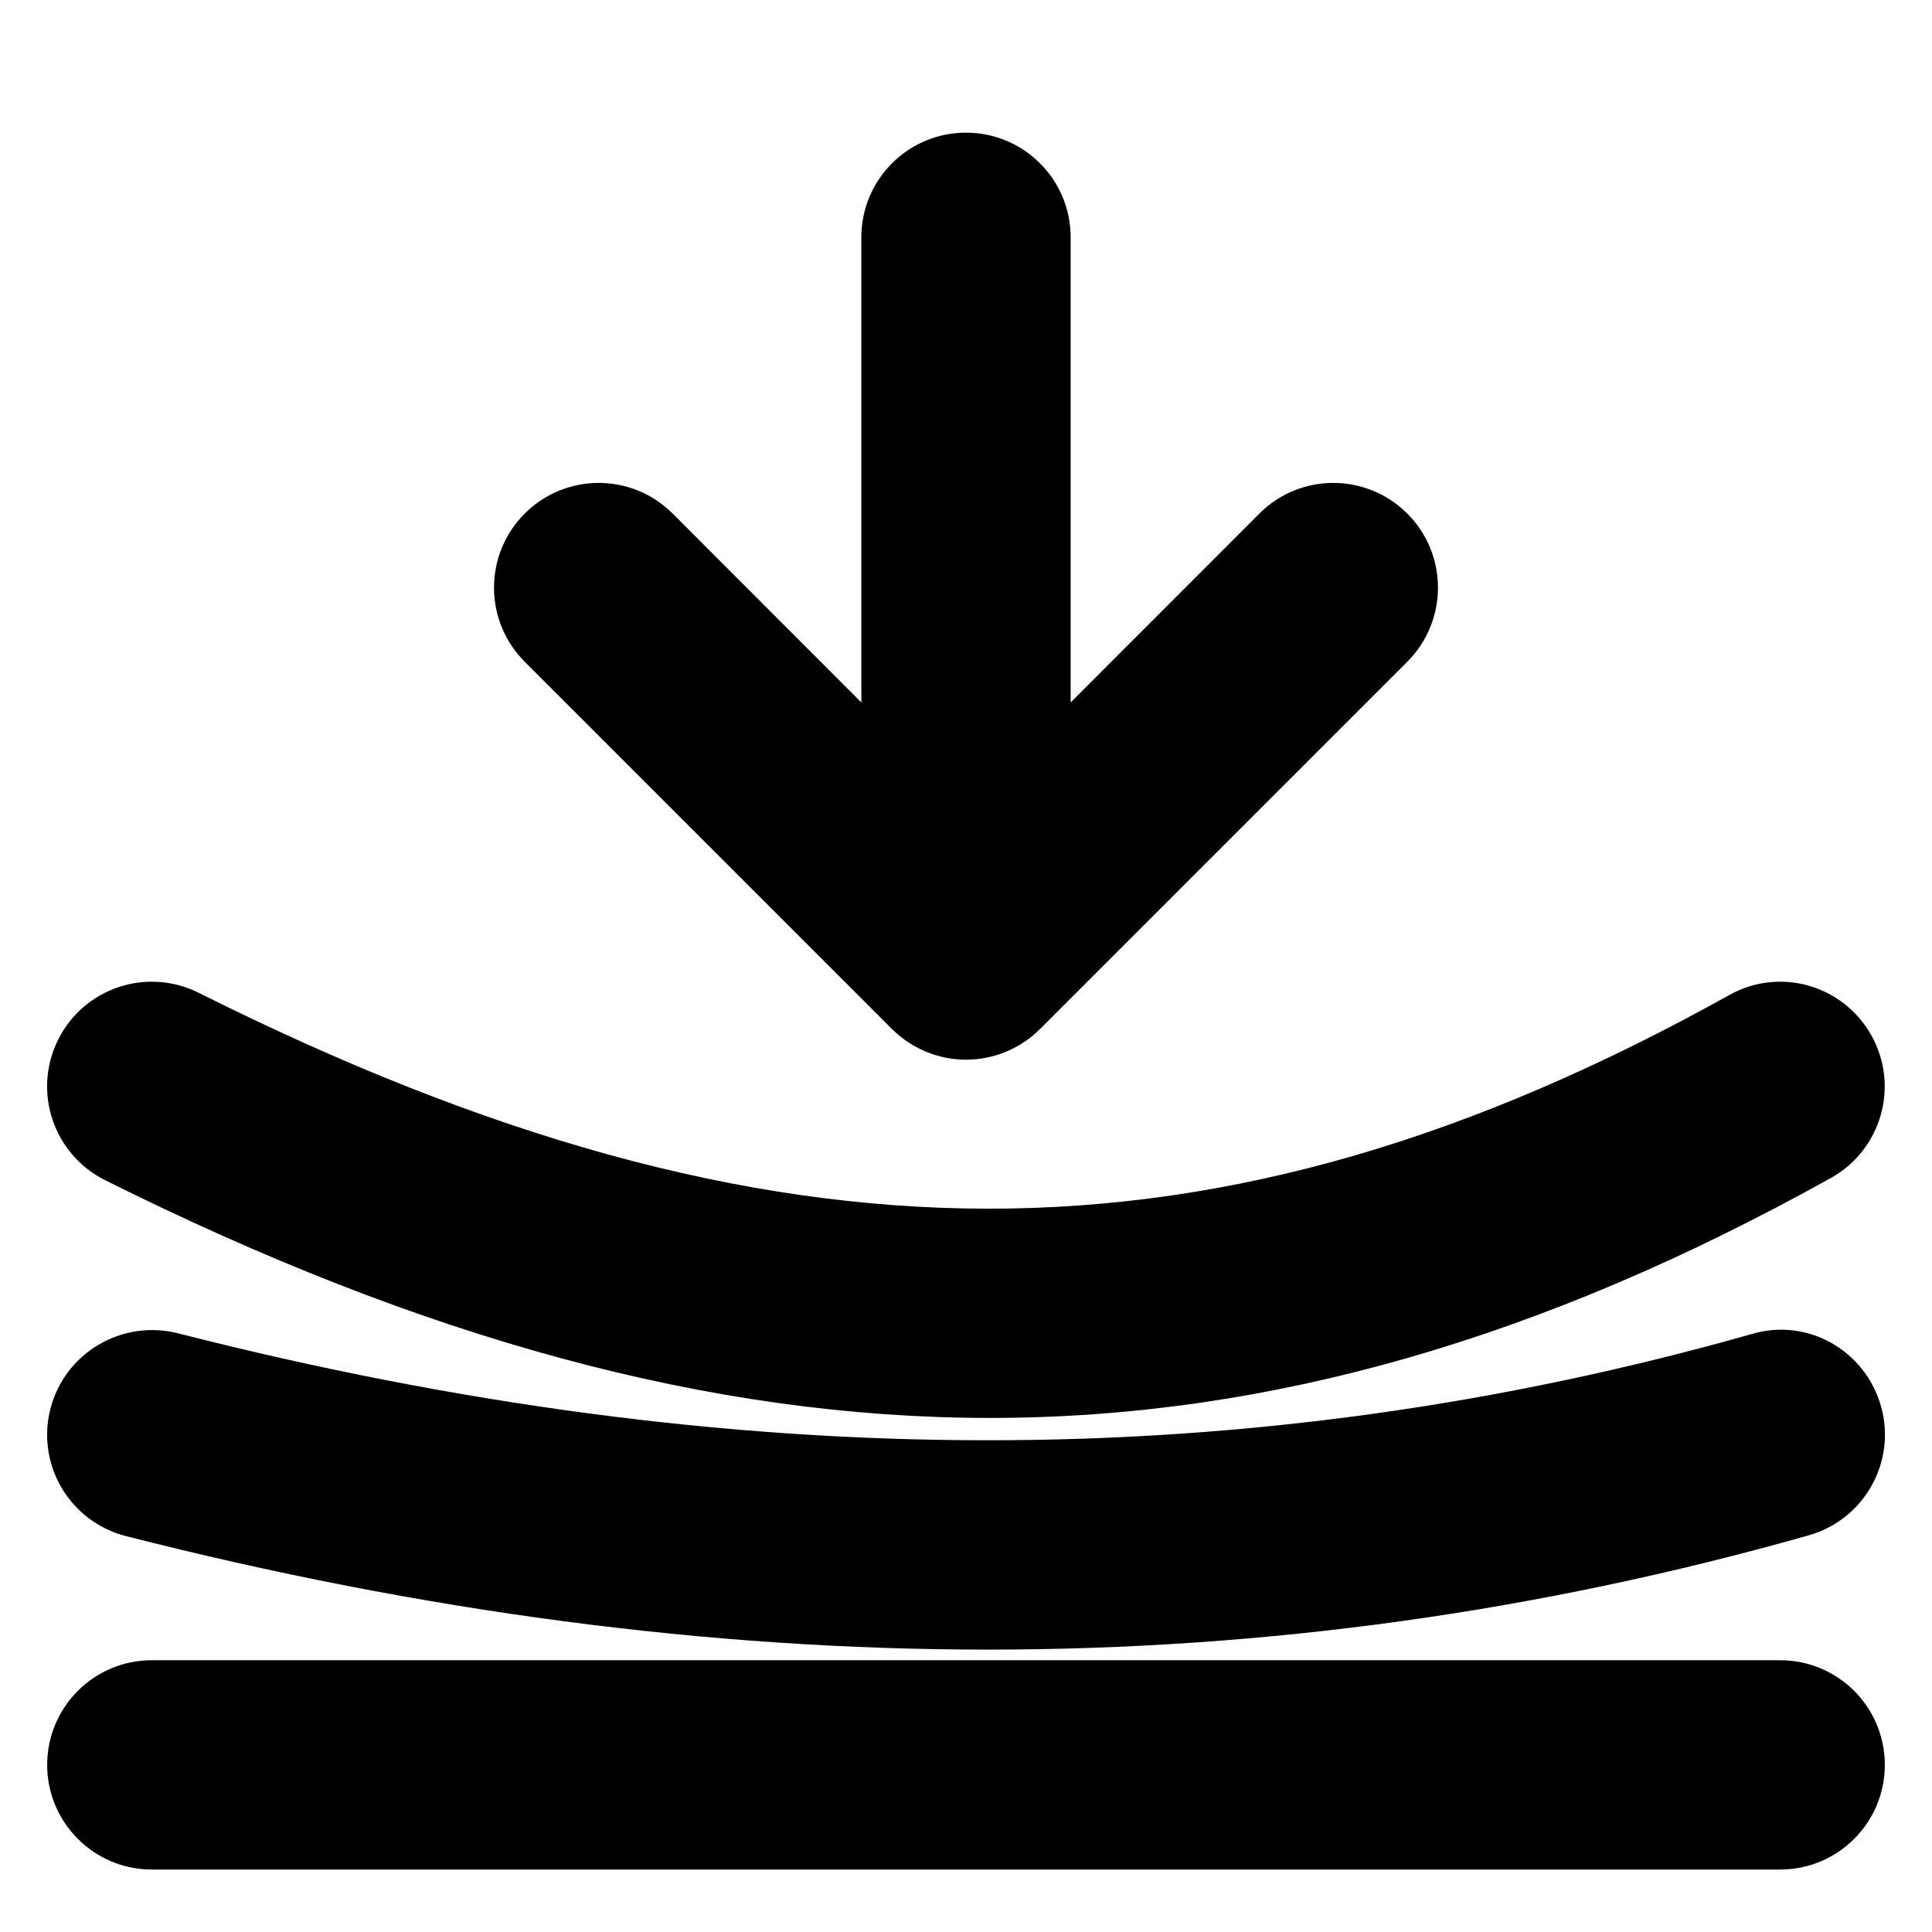
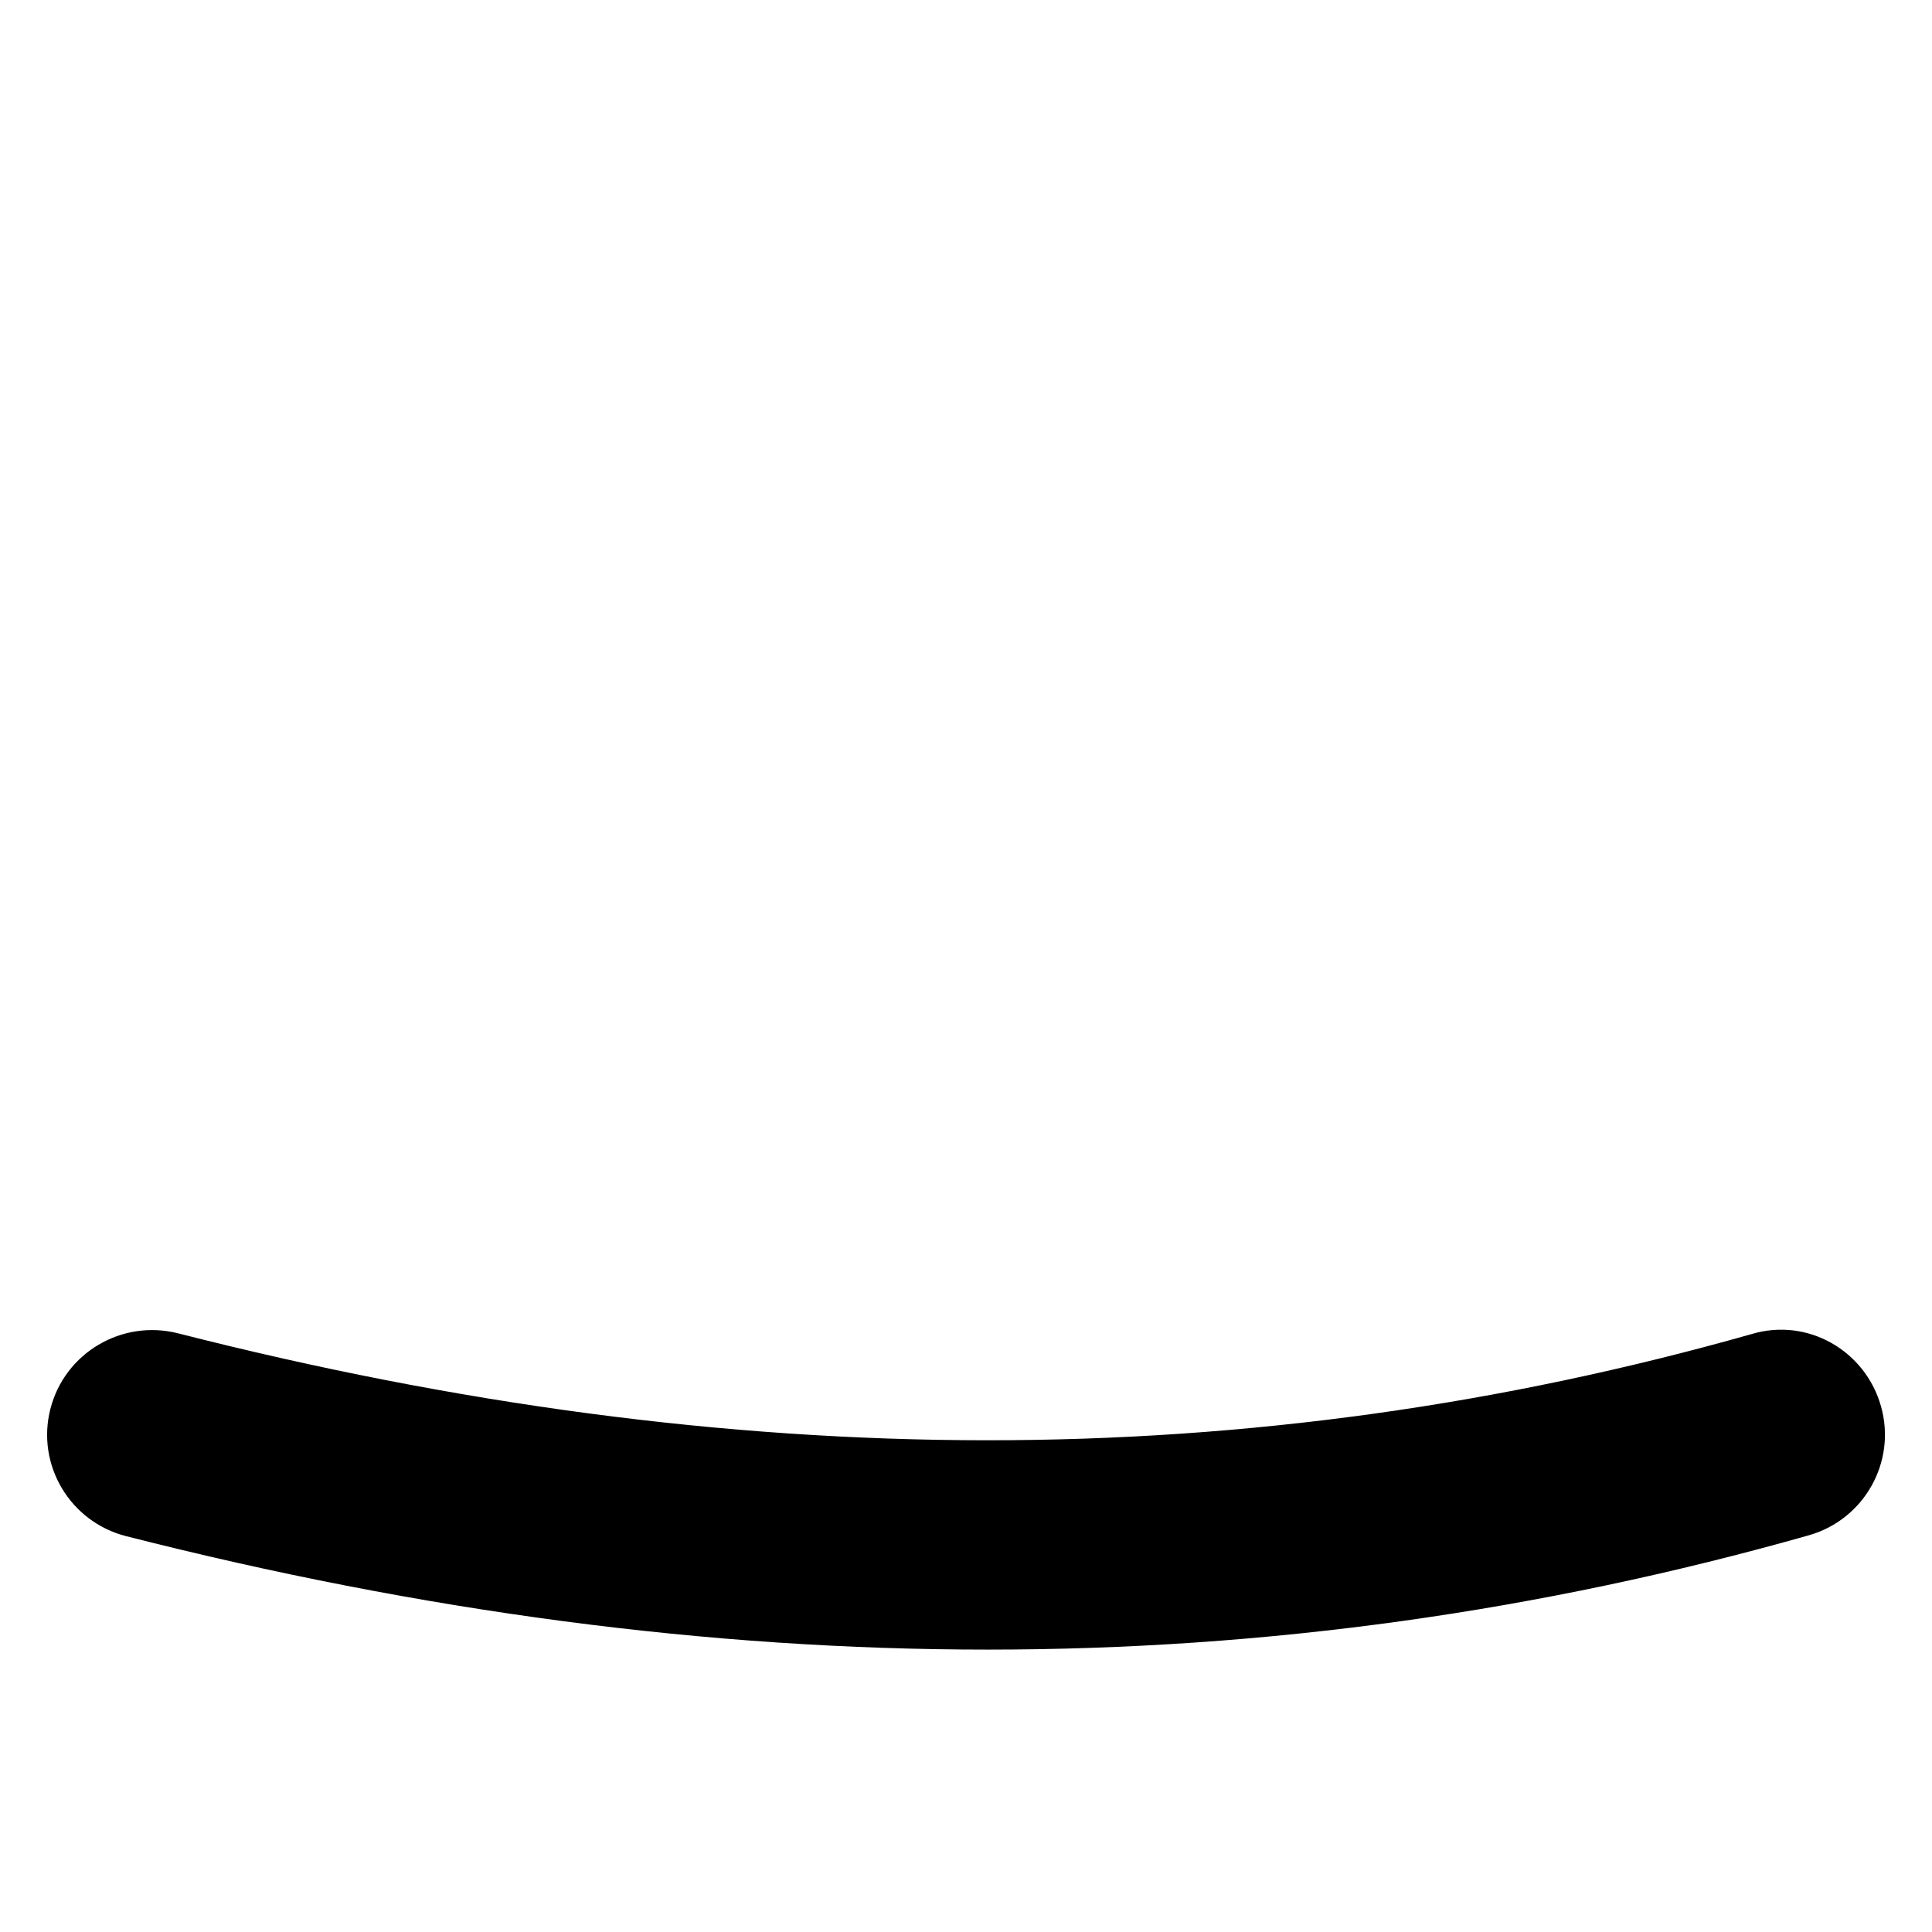
<svg xmlns="http://www.w3.org/2000/svg" id="Ebene_2" viewBox="0 0 12 12">
-   <path d="m11.057,10.312H.943c-.359,0-.65.291-.65.65s.291.65.65.65h10.114c.359,0,.65-.291.65-.65s-.291-.65-.65-.65Z" />
  <path d="m10.88,8.286c-3.11.881-6.307.88-9.776-.005-.348-.087-.702.122-.791.47s.122.701.469.79c1.845.47,3.621.705,5.353.705s3.428-.236,5.1-.71c.345-.098.546-.457.448-.802-.098-.346-.456-.552-.803-.448Z" />
-   <path d="m.652,7.33c1.973.984,3.76,1.477,5.497,1.477s3.44-.497,5.224-1.491c.313-.175.426-.57.251-.884-.175-.314-.57-.428-.884-.251-3.182,1.771-5.936,1.771-9.507-.015-.321-.16-.712-.03-.872.292-.16.321-.03.711.291.872Z" />
-   <path d="m5.541,6.392c.122.121.287.19.459.19s.338-.069.459-.19l2.282-2.282c.254-.254.254-.666,0-.92s-.665-.254-.919,0l-1.172,1.173V1.474c0-.359-.291-.65-.65-.65s-.65.291-.65.65v2.889l-1.172-1.173c-.254-.254-.665-.254-.919,0s-.254.666,0,.92l2.282,2.282Z" />
</svg>